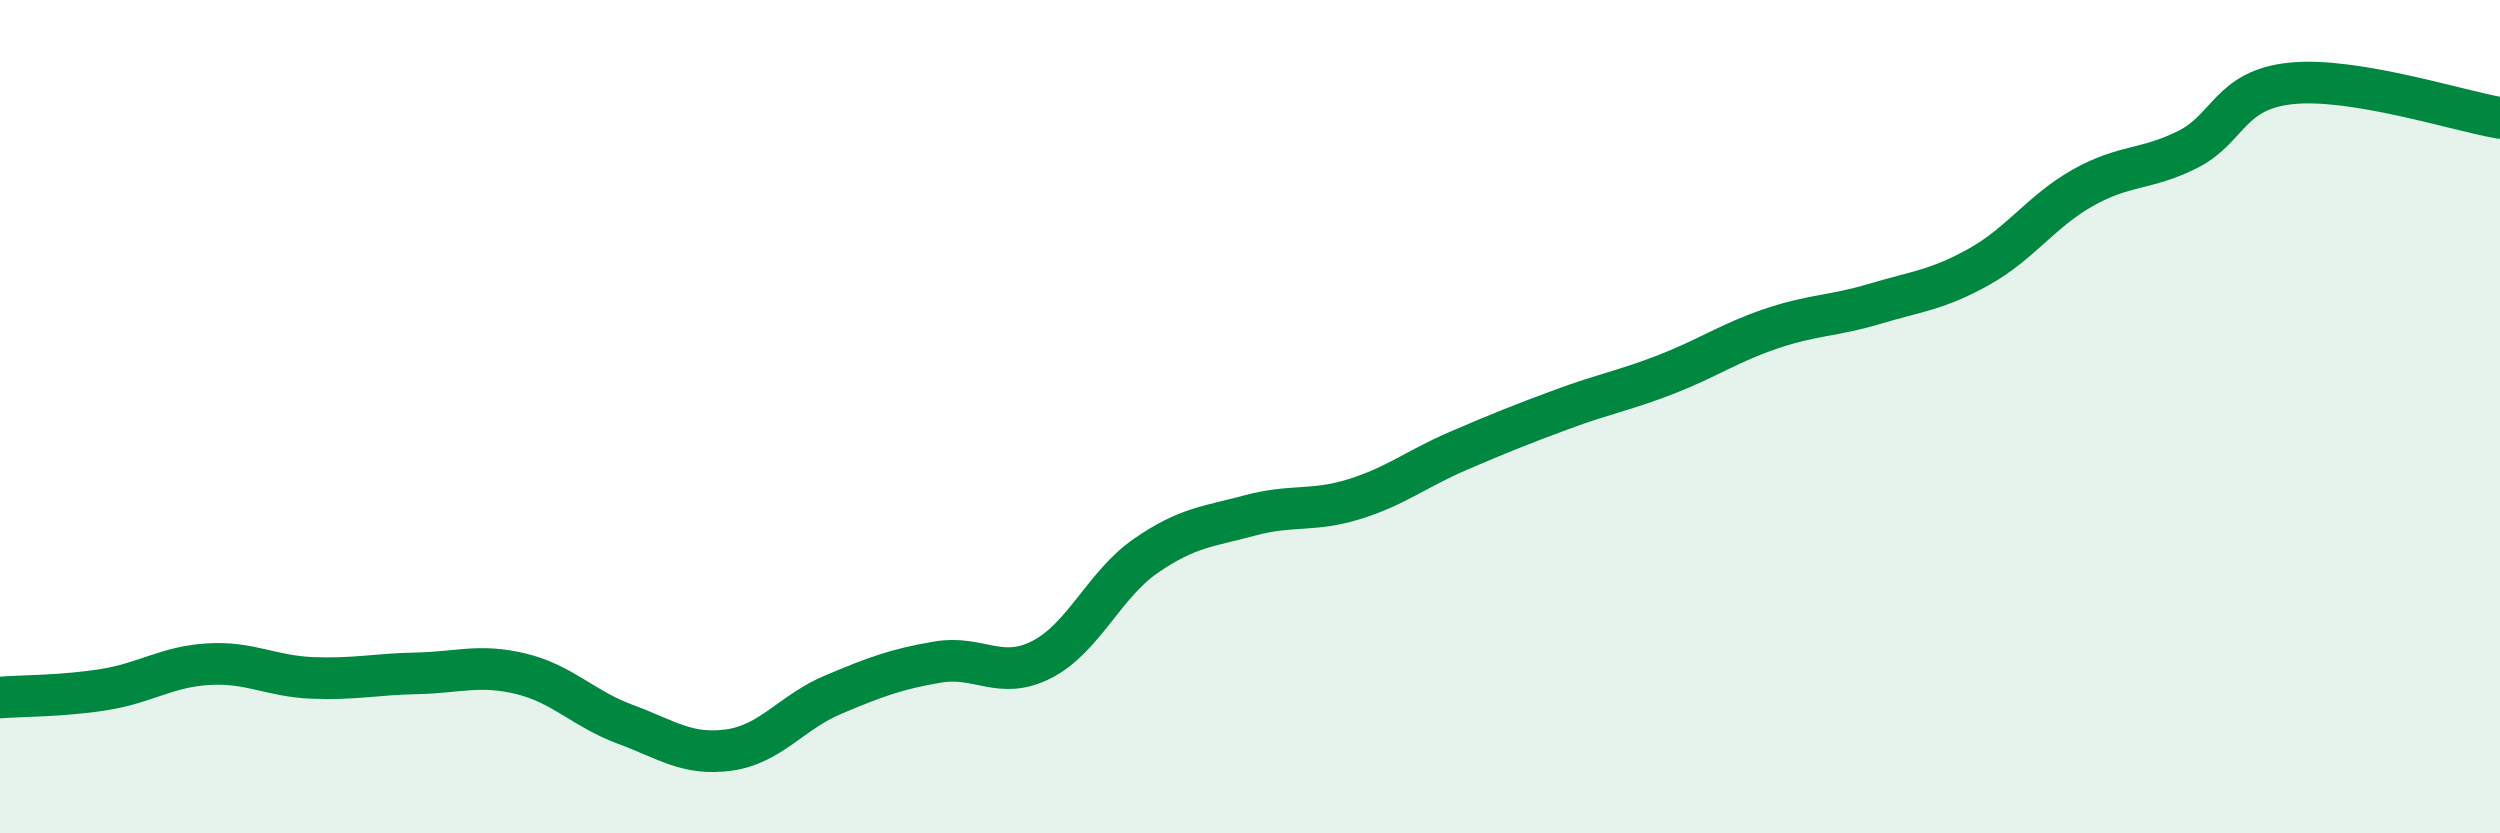
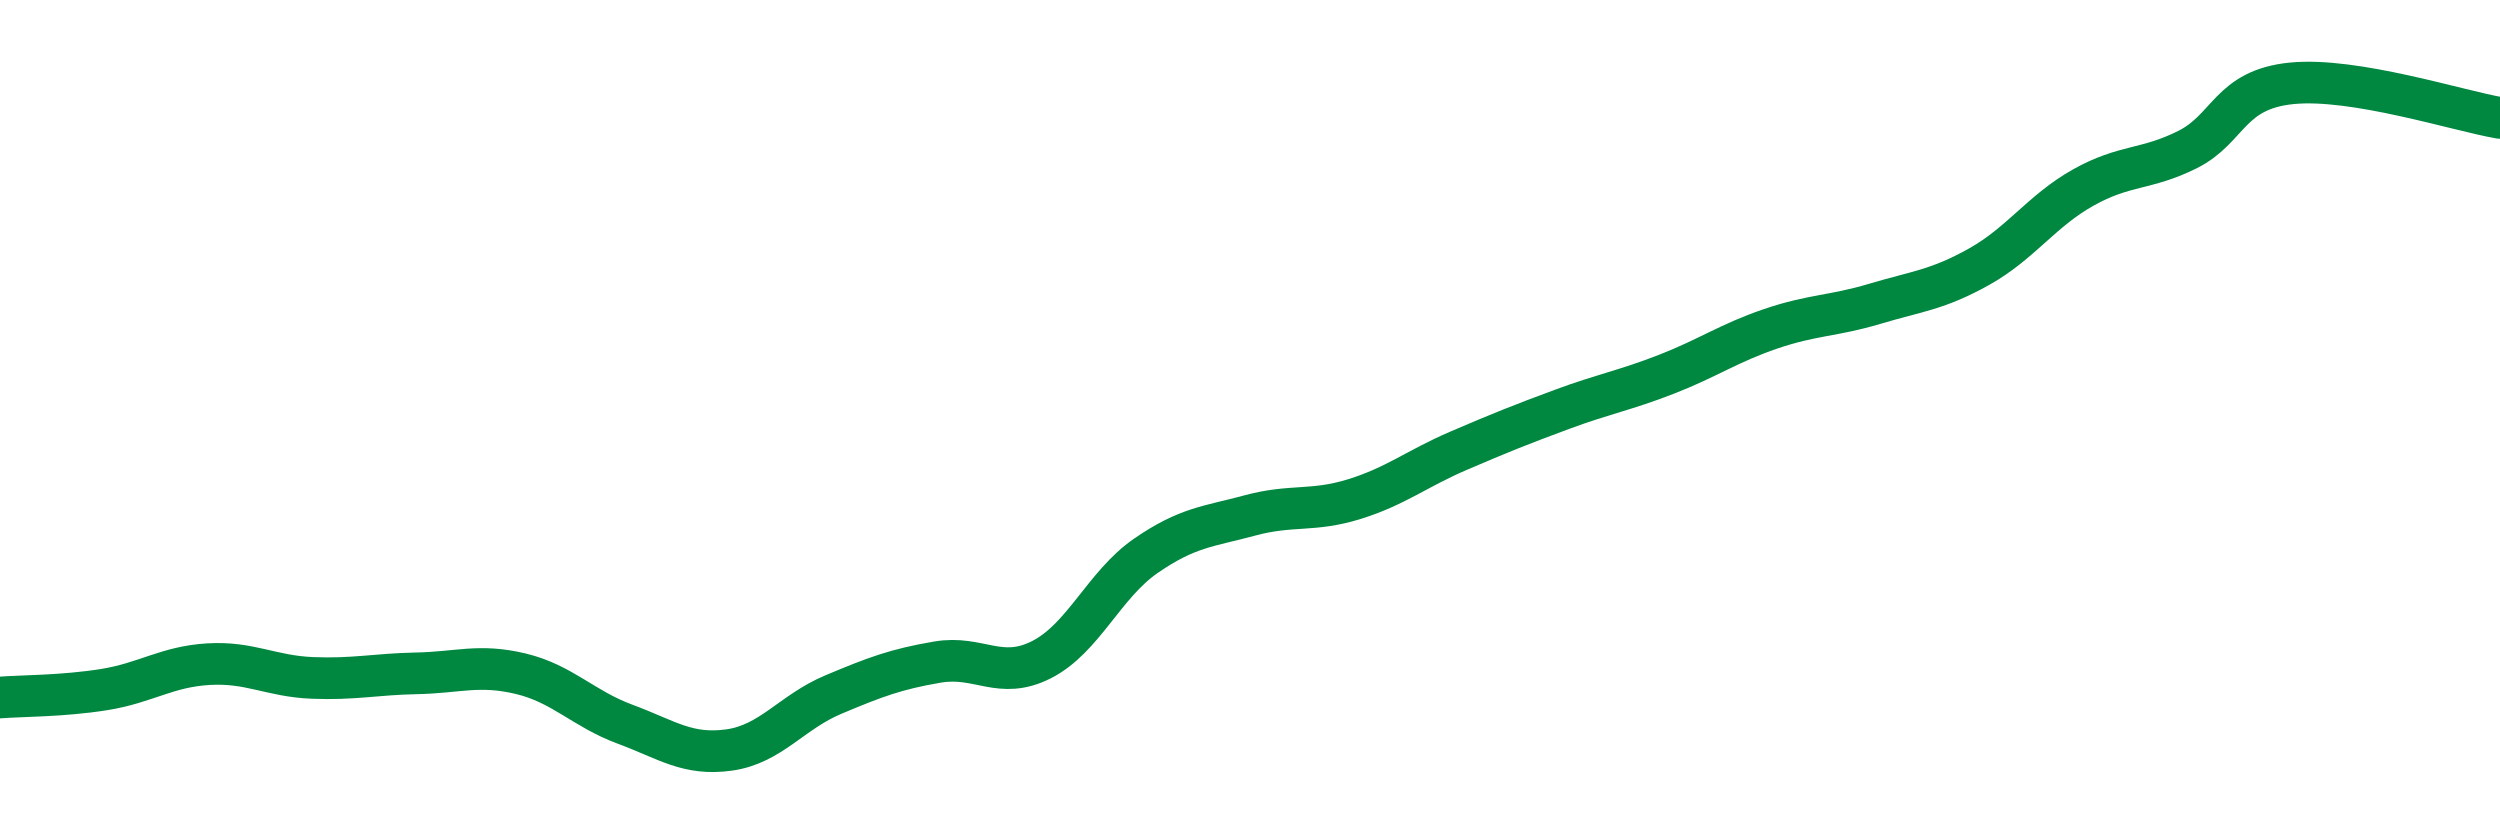
<svg xmlns="http://www.w3.org/2000/svg" width="60" height="20" viewBox="0 0 60 20">
-   <path d="M 0,16.74 C 0.5,16.7 1.5,16.71 2.5,16.55 C 3.5,16.39 4,16 5,15.94 C 6,15.88 6.5,16.23 7.5,16.27 C 8.5,16.31 9,16.18 10,16.16 C 11,16.14 11.5,15.93 12.5,16.17 C 13.5,16.41 14,17.01 15,17.38 C 16,17.75 16.5,18.14 17.5,18 C 18.5,17.86 19,17.09 20,16.67 C 21,16.25 21.5,16.06 22.5,15.89 C 23.5,15.72 24,16.34 25,15.83 C 26,15.32 26.5,14.03 27.5,13.34 C 28.5,12.65 29,12.64 30,12.37 C 31,12.1 31.5,12.29 32.5,11.98 C 33.5,11.67 34,11.25 35,10.82 C 36,10.39 36.5,10.19 37.5,9.82 C 38.5,9.45 39,9.37 40,8.98 C 41,8.59 41.5,8.23 42.5,7.89 C 43.5,7.55 44,7.59 45,7.29 C 46,6.99 46.5,6.96 47.5,6.4 C 48.5,5.84 49,5.06 50,4.5 C 51,3.94 51.5,4.09 52.5,3.59 C 53.5,3.09 53.5,2.15 55,2 C 56.5,1.85 59,2.66 60,2.83L60 20L0 20Z" fill="#008740" opacity="0.1" stroke-linecap="round" stroke-linejoin="round" />
  <path d="M 0,16.74 C 0.5,16.7 1.5,16.71 2.5,16.55 C 3.5,16.39 4,16 5,15.94 C 6,15.88 6.5,16.23 7.5,16.27 C 8.5,16.31 9,16.18 10,16.16 C 11,16.14 11.5,15.93 12.5,16.17 C 13.5,16.41 14,17.01 15,17.38 C 16,17.75 16.5,18.14 17.5,18 C 18.5,17.86 19,17.09 20,16.67 C 21,16.25 21.5,16.06 22.5,15.89 C 23.5,15.72 24,16.34 25,15.83 C 26,15.32 26.5,14.03 27.5,13.34 C 28.5,12.65 29,12.64 30,12.37 C 31,12.1 31.5,12.29 32.5,11.98 C 33.5,11.67 34,11.25 35,10.82 C 36,10.39 36.5,10.19 37.5,9.82 C 38.5,9.45 39,9.37 40,8.98 C 41,8.59 41.5,8.23 42.5,7.89 C 43.5,7.55 44,7.59 45,7.29 C 46,6.99 46.5,6.96 47.5,6.4 C 48.5,5.84 49,5.06 50,4.5 C 51,3.94 51.5,4.09 52.5,3.59 C 53.5,3.09 53.5,2.15 55,2 C 56.5,1.85 59,2.66 60,2.83" stroke="#008740" stroke-width="1" fill="none" stroke-linecap="round" stroke-linejoin="round" />
</svg>